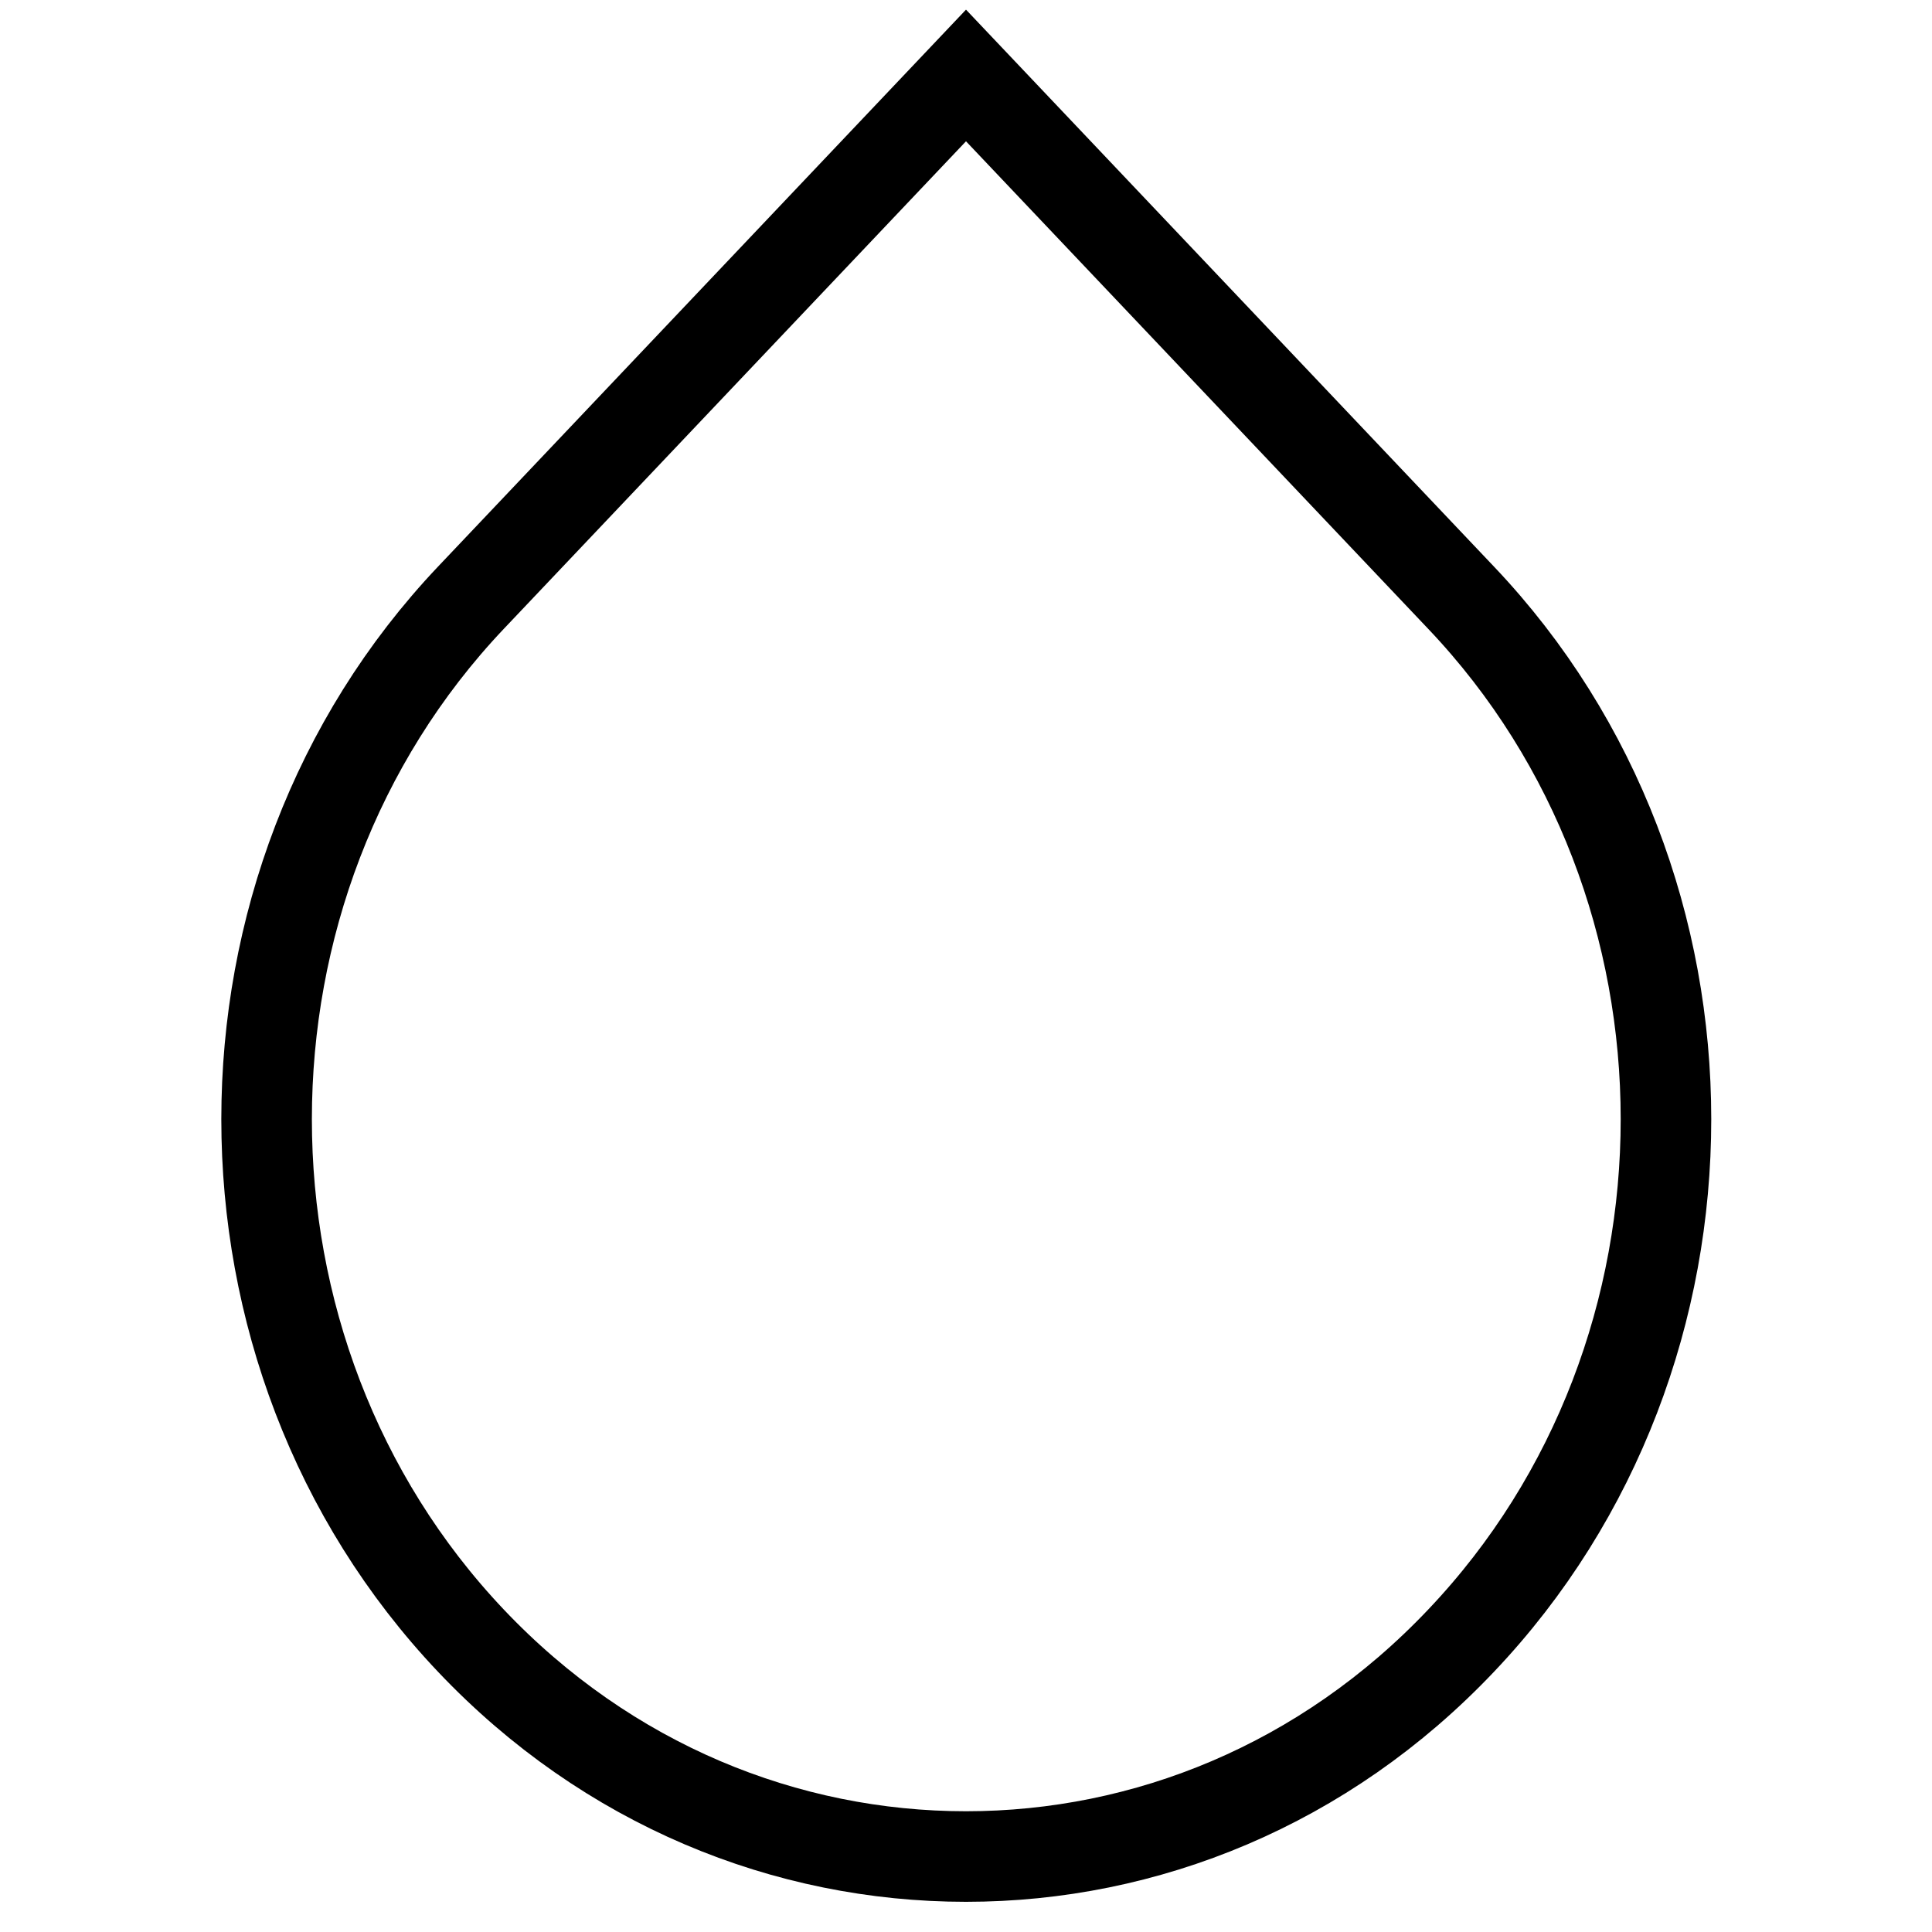
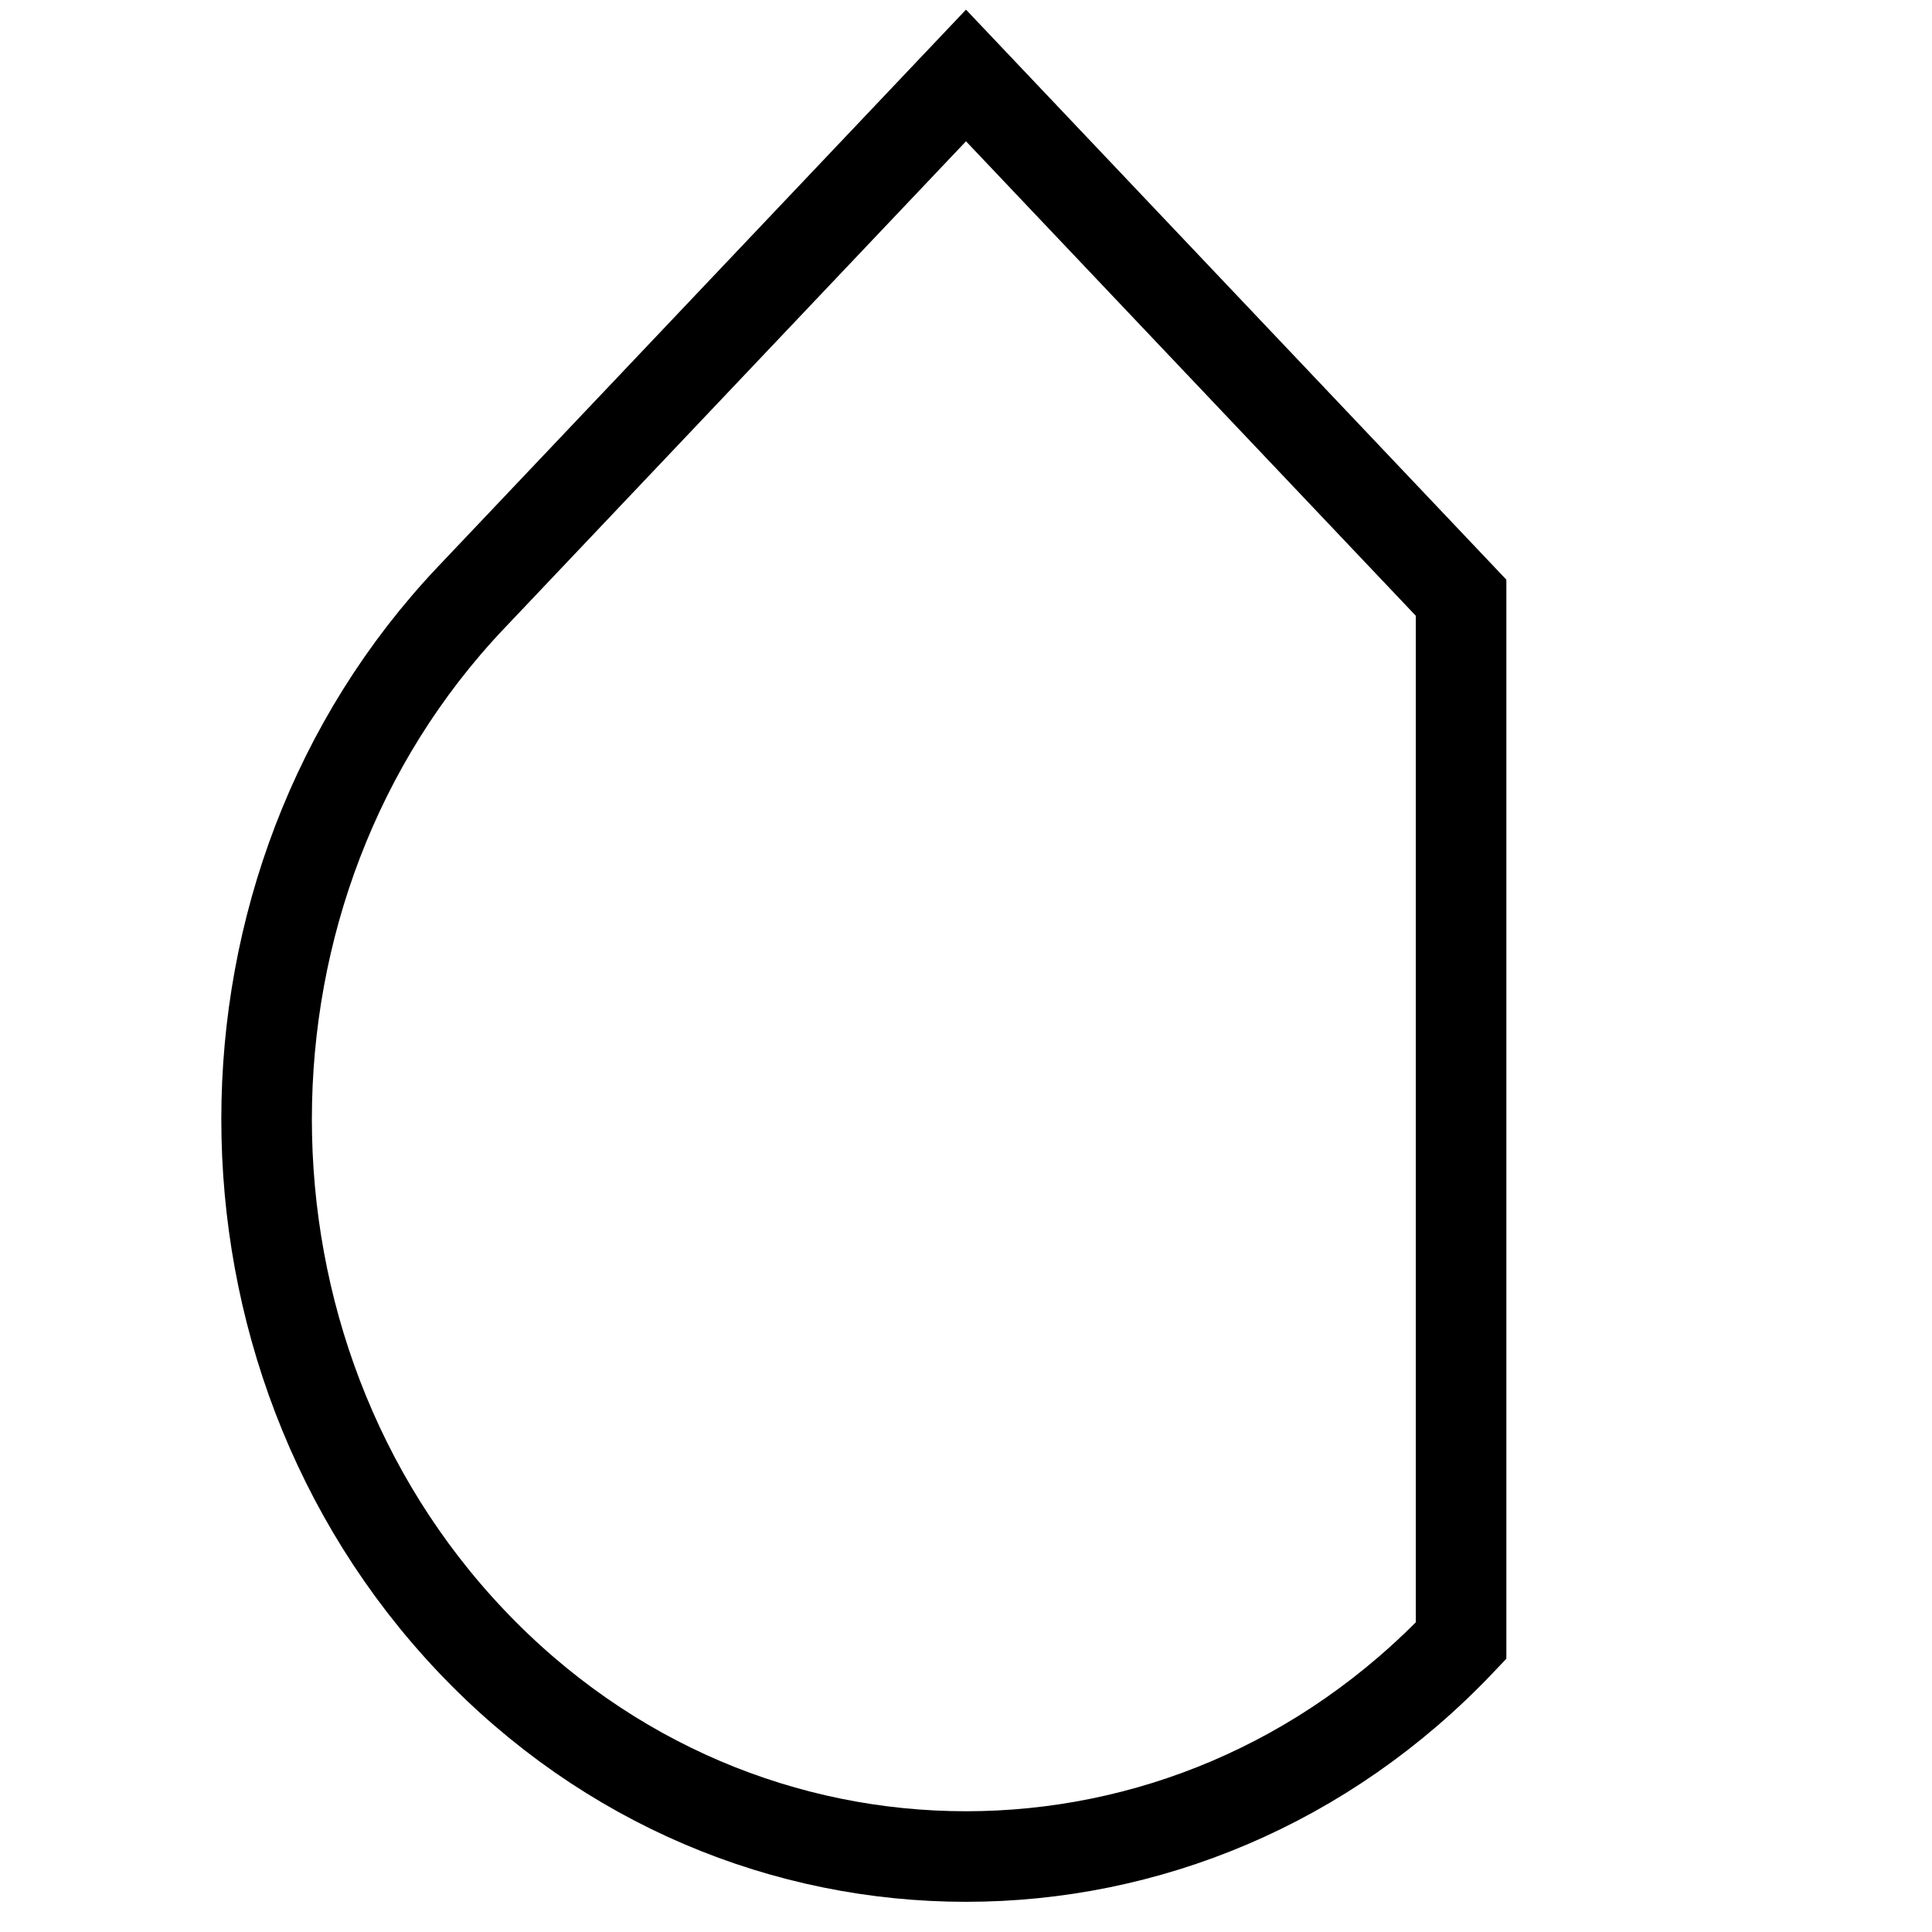
<svg xmlns="http://www.w3.org/2000/svg" version="1.1" x="0px" y="0px" viewBox="0 0 256 256" enable-background="new 0 0 256 256" xml:space="preserve">
  <g>
-     <path stroke-width="12" fill-opacity="0" stroke="#000000" d="M193.6,79.2L128,10L62.4,79.2c-36.1,38.1-36.1,100.1,0,138.2C80.5,236.5,104.2,246,128,246 c23.8,0,47.5-9.5,65.6-28.6C229.8,179.3,229.8,117.3,193.6,79.2L193.6,79.2z" />
+     <path stroke-width="12" fill-opacity="0" stroke="#000000" d="M193.6,79.2L128,10L62.4,79.2c-36.1,38.1-36.1,100.1,0,138.2C80.5,236.5,104.2,246,128,246 c23.8,0,47.5-9.5,65.6-28.6L193.6,79.2z" />
  </g>
</svg>